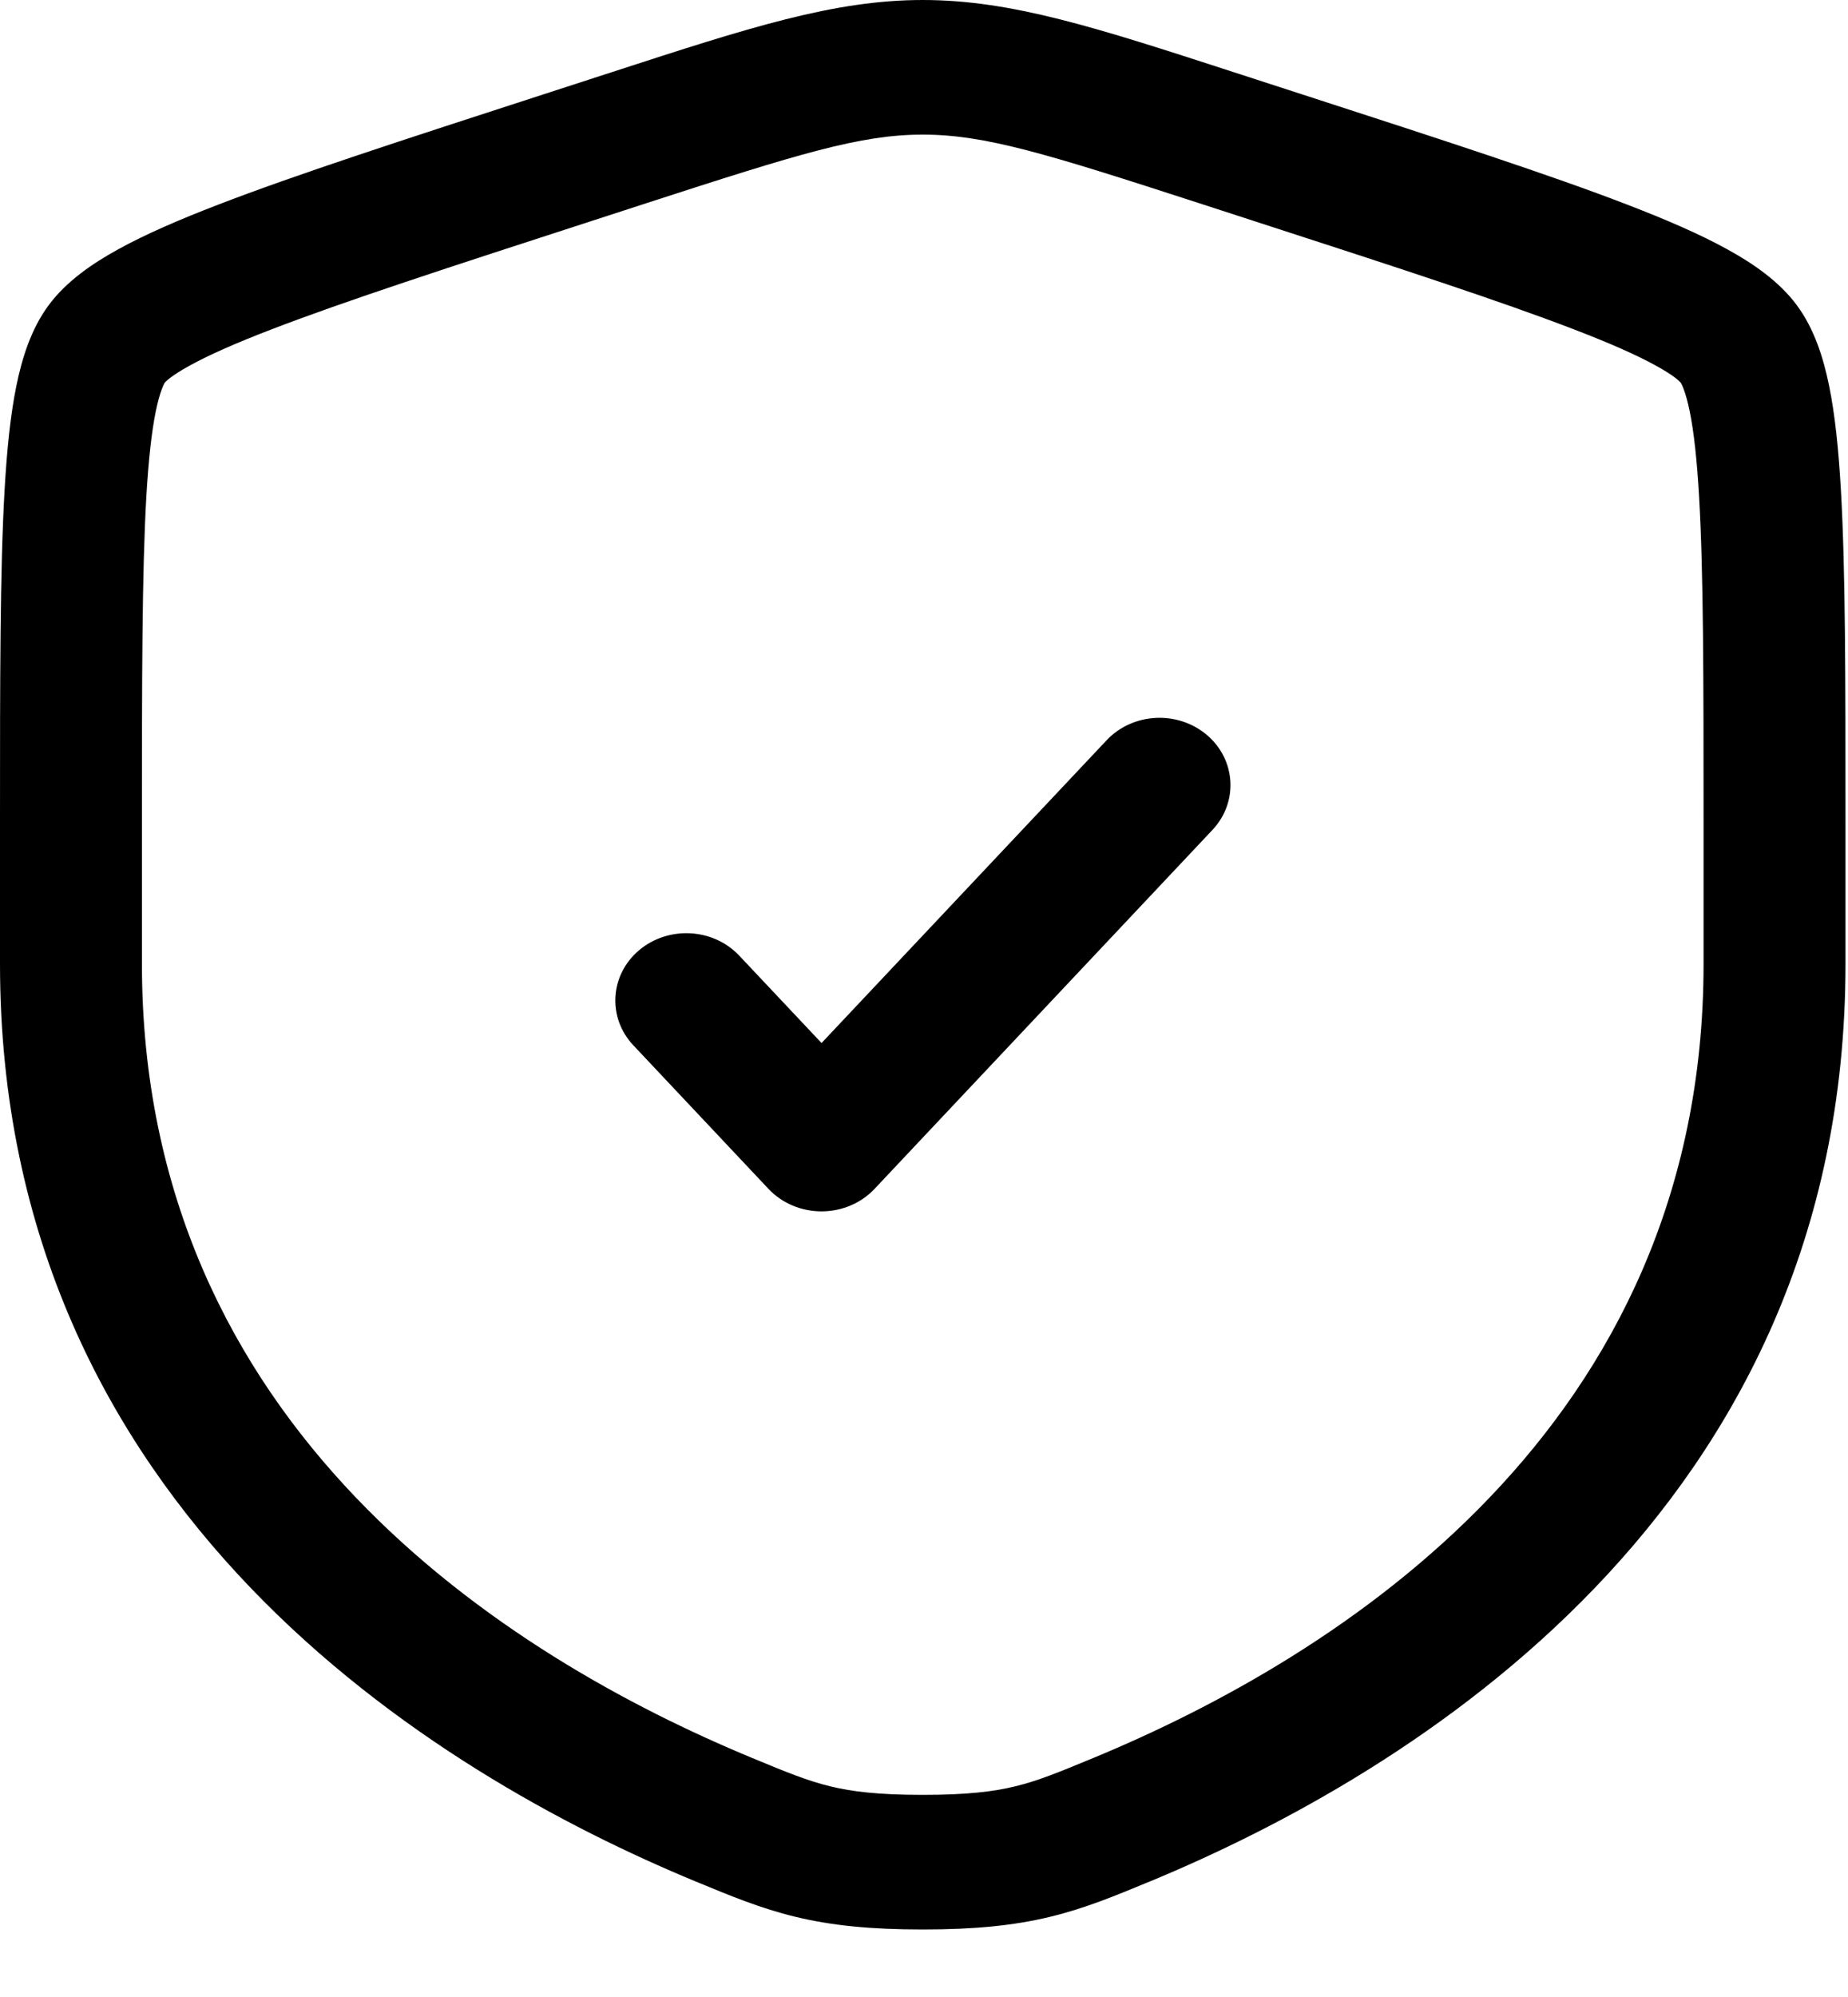
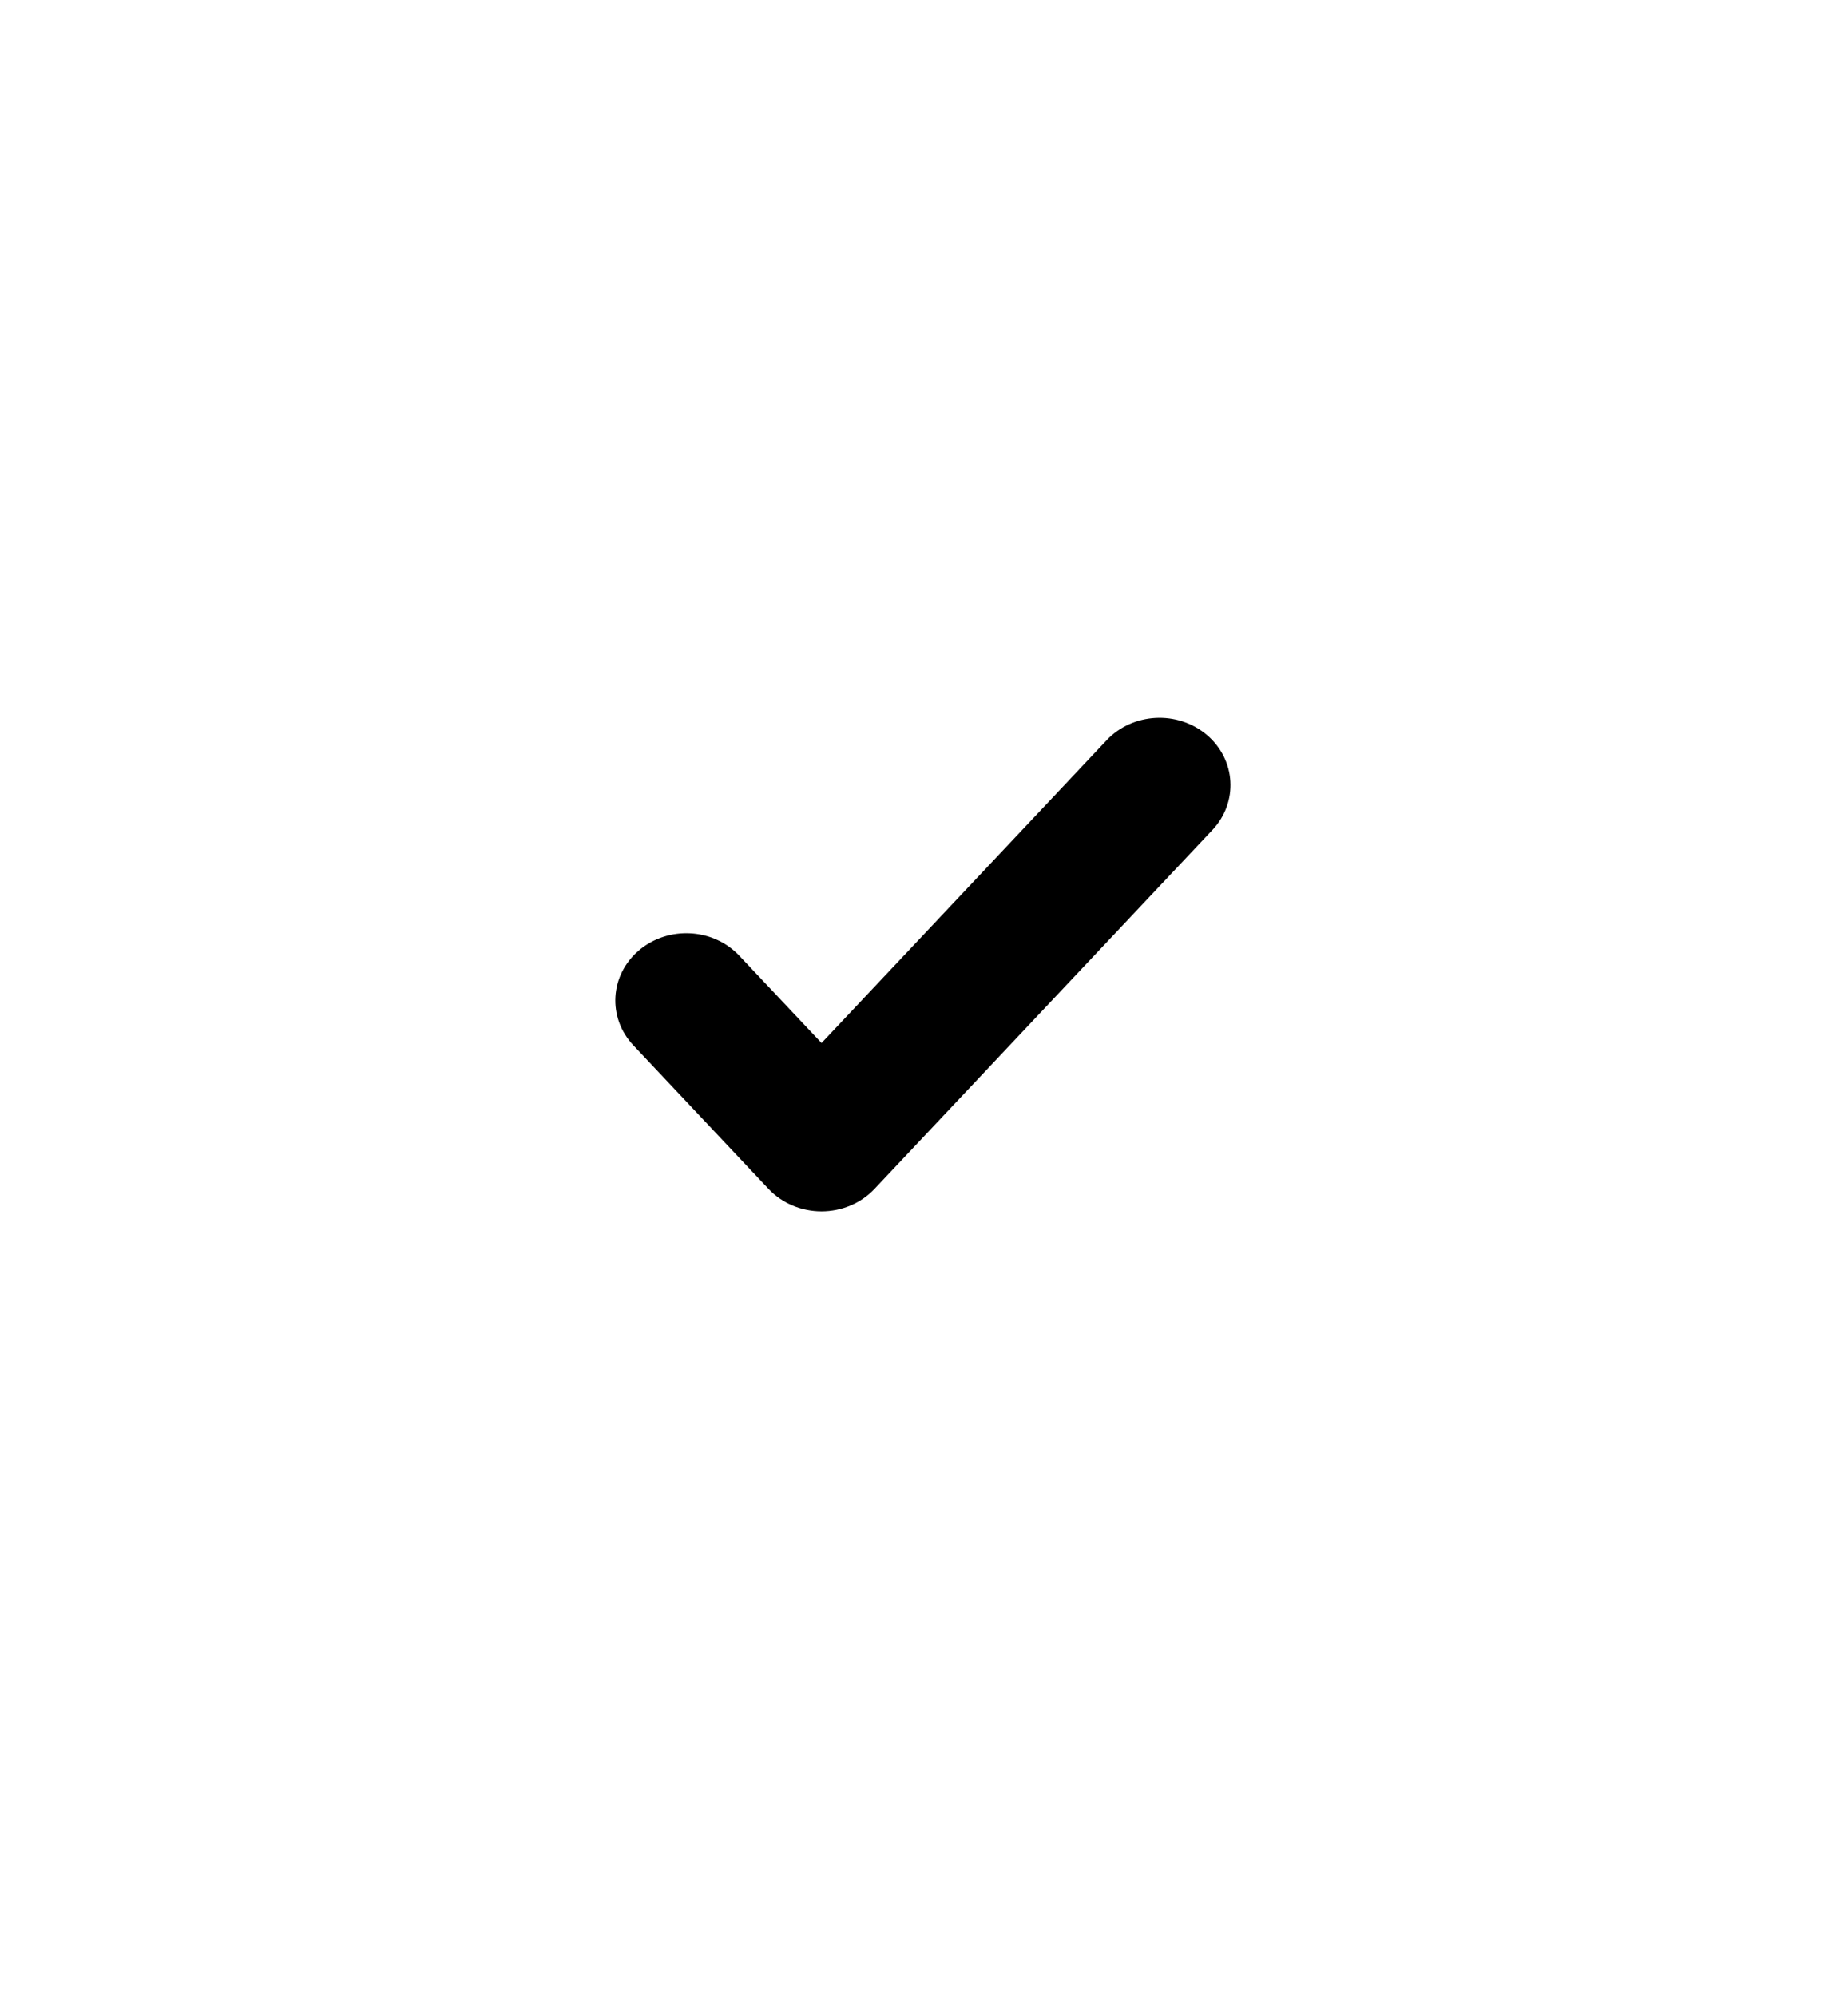
<svg xmlns="http://www.w3.org/2000/svg" fill="none" viewBox="0 0 25 27" height="27" width="25">
  <path fill="black" d="M16.402 11.221C16.755 10.846 16.721 10.271 16.326 9.936C15.93 9.602 15.323 9.634 14.97 10.009L11.114 14.102L10.001 12.921C9.648 12.546 9.041 12.514 8.645 12.848C8.249 13.183 8.215 13.758 8.568 14.133L10.397 16.075C10.579 16.268 10.84 16.378 11.114 16.378C11.387 16.378 11.648 16.268 11.83 16.075L16.402 11.221Z" />
-   <path fill="black" d="M12.483 0C11.283 0 10.136 0.372 8.288 0.972L7.357 1.274C5.46 1.889 3.996 2.364 2.949 2.768C2.421 2.971 1.967 3.168 1.602 3.369C1.25 3.562 0.897 3.804 0.658 4.127C0.421 4.447 0.298 4.84 0.221 5.219C0.141 5.612 0.093 6.084 0.062 6.626C3.35276e-08 7.703 0 9.177 0 11.089V13.033C0 20.435 5.9 23.985 9.408 25.437L9.443 25.451C9.878 25.631 10.287 25.801 10.757 25.915C11.253 26.035 11.78 26.087 12.483 26.087C13.186 26.087 13.713 26.035 14.209 25.915C14.679 25.801 15.088 25.631 15.523 25.451L15.558 25.437C19.066 23.985 24.966 20.435 24.966 13.033V11.09C24.966 9.177 24.966 7.703 24.904 6.626C24.873 6.084 24.825 5.612 24.745 5.219C24.668 4.84 24.545 4.447 24.308 4.127C24.069 3.804 23.716 3.562 23.364 3.369C22.999 3.168 22.545 2.971 22.017 2.768C20.97 2.364 19.506 1.889 17.609 1.274L16.678 0.972C14.829 0.372 13.683 0 12.483 0ZM8.745 2.747C10.812 2.077 11.641 1.82 12.483 1.82C13.325 1.82 14.154 2.077 16.221 2.747L16.954 2.985C18.891 3.613 20.303 4.072 21.294 4.454C21.79 4.644 22.148 4.804 22.4 4.943C22.524 5.011 22.61 5.067 22.667 5.111C22.715 5.149 22.734 5.17 22.736 5.173C22.739 5.177 22.755 5.202 22.777 5.262C22.803 5.33 22.831 5.427 22.859 5.563C22.915 5.838 22.957 6.216 22.986 6.725C23.045 7.746 23.046 9.171 23.046 11.122V13.033C23.046 19.312 18.091 22.402 14.789 23.769C14.313 23.966 14.039 24.078 13.733 24.152C13.441 24.223 13.085 24.267 12.483 24.267C11.881 24.267 11.525 24.223 11.233 24.152C10.927 24.078 10.652 23.966 10.177 23.769C6.875 22.402 1.92 19.312 1.92 13.033V11.122C1.92 9.171 1.921 7.746 1.979 6.725C2.009 6.216 2.051 5.838 2.107 5.563C2.135 5.427 2.163 5.33 2.189 5.262C2.211 5.202 2.227 5.177 2.229 5.173C2.232 5.17 2.251 5.149 2.299 5.111C2.356 5.067 2.442 5.011 2.566 4.943C2.818 4.804 3.176 4.644 3.671 4.454C4.663 4.072 6.075 3.613 8.012 2.985L8.745 2.747Z" clip-rule="evenodd" fill-rule="evenodd" />
</svg>